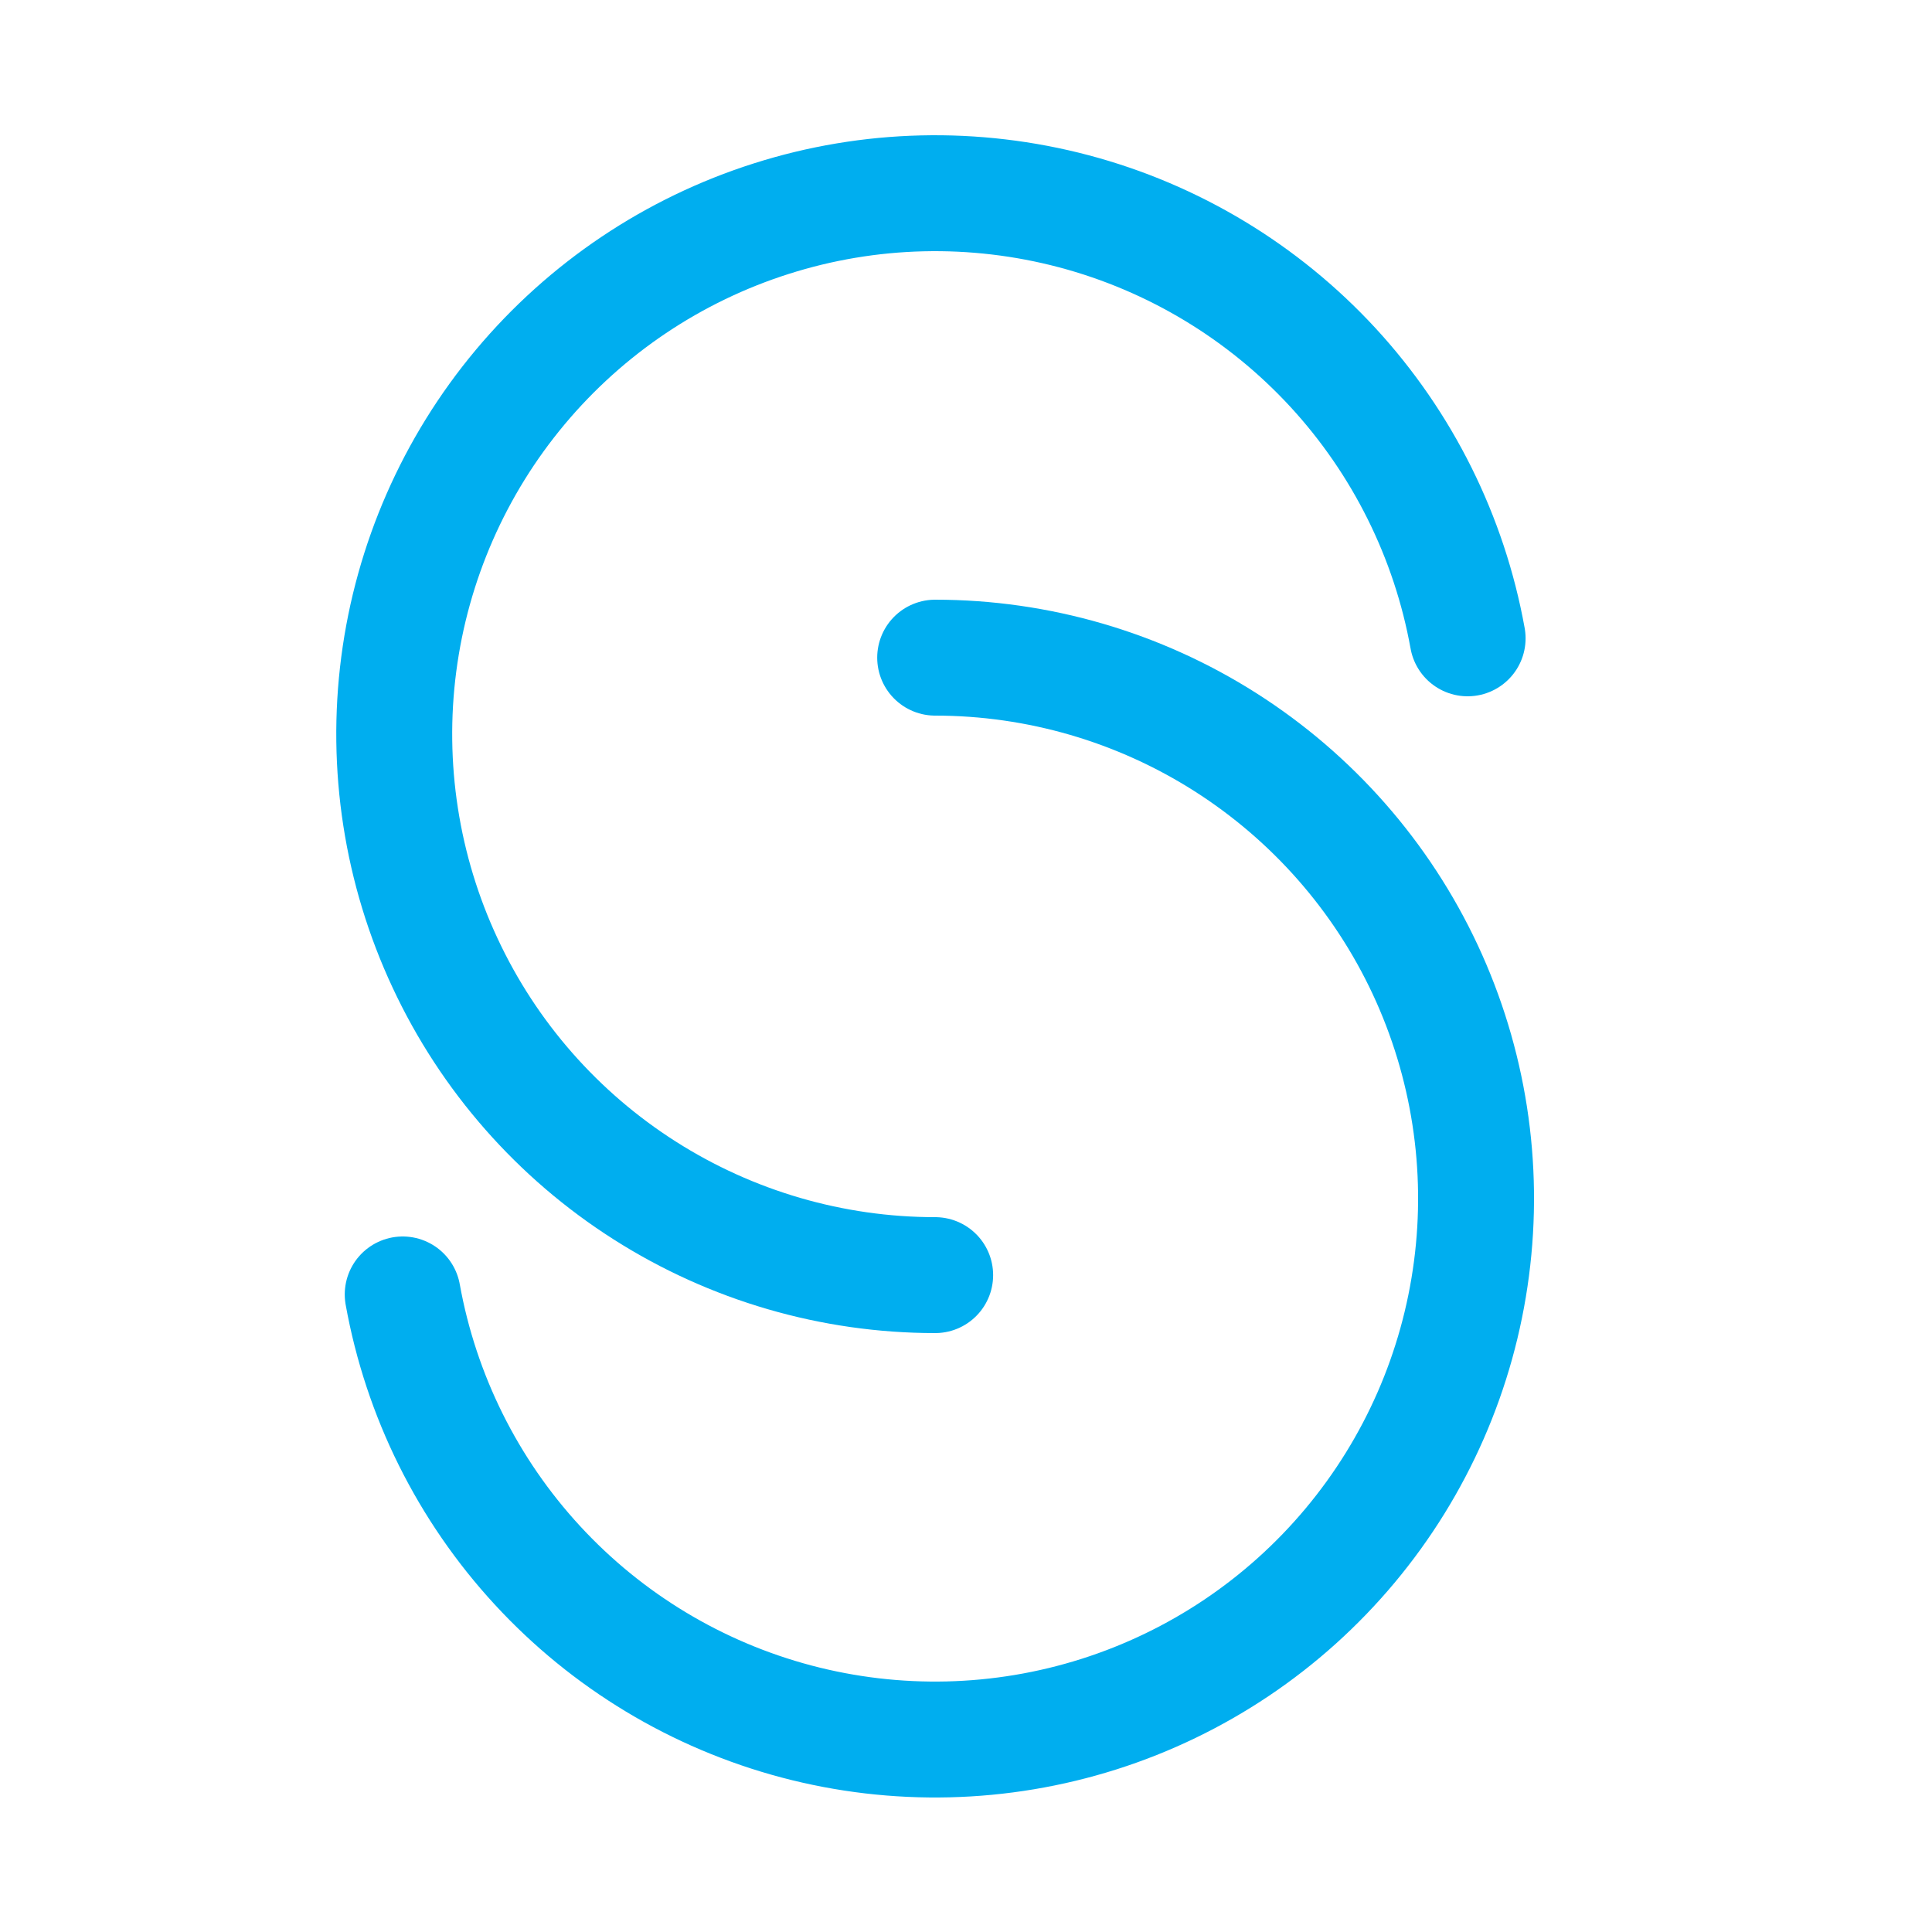
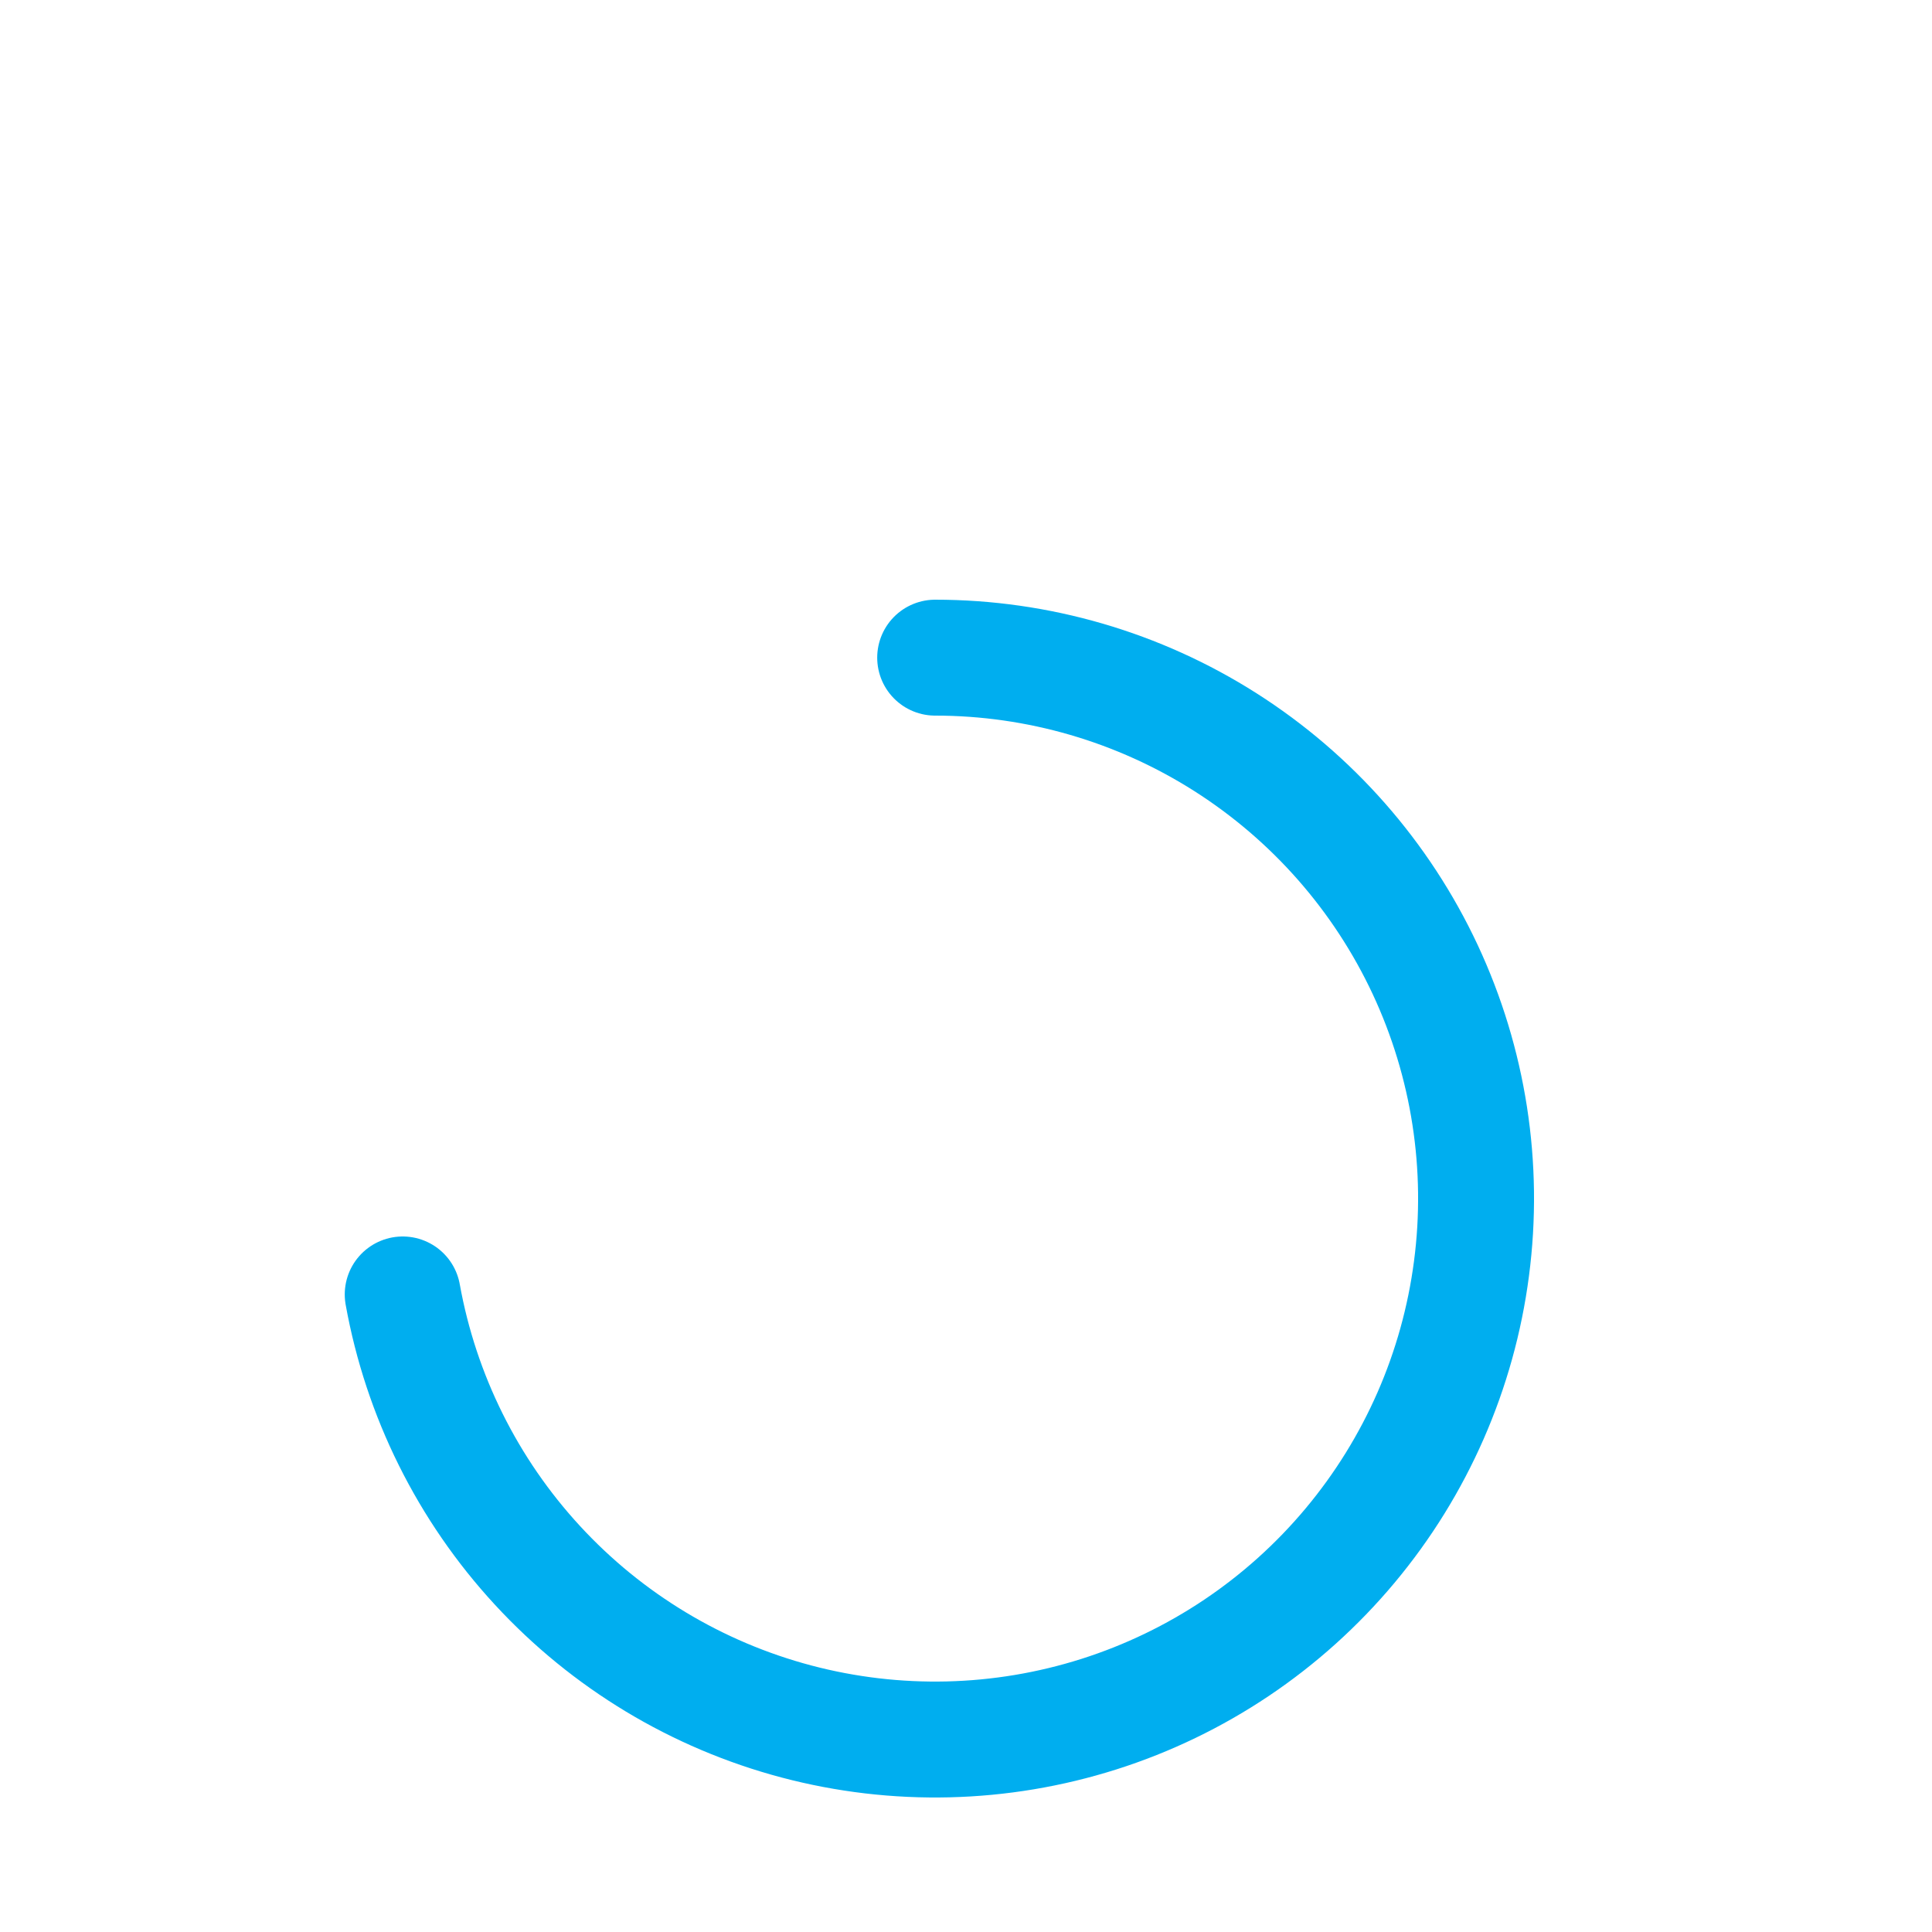
<svg xmlns="http://www.w3.org/2000/svg" width="800px" height="800px" viewBox="0 -0.5 25 25" fill="none">
  <g id="SVGRepo_bgCarrier" stroke-width="0" />
  <g id="SVGRepo_tracerCarrier" stroke-linecap="round" stroke-linejoin="round" />
  <g id="SVGRepo_iconCarrier">
-     <path d="M18.991 7.76C18.755 6.45 18.15 5.234 17.248 4.255C16.345 3.276 15.182 2.575 13.896 2.234C12.608 1.893 11.251 1.925 9.982 2.329C8.713 2.732 7.586 3.488 6.731 4.51C5.877 5.531 5.332 6.775 5.16 8.095C4.988 9.415 5.196 10.757 5.76 11.963C6.323 13.17 7.219 14.19 8.343 14.905C9.466 15.62 10.77 16 12.101 16" stroke="#00aeef" stroke-width="1.5" stroke-linecap="round" stroke-linejoin="round" />
    <path d="M5.211 16.25C5.447 17.56 6.051 18.776 6.954 19.755C7.856 20.734 9.019 21.435 10.306 21.776C11.593 22.117 12.951 22.084 14.22 21.681C15.489 21.278 16.616 20.522 17.47 19.5C18.324 18.479 18.869 17.235 19.041 15.915C19.214 14.595 19.006 13.253 18.442 12.046C17.878 10.84 16.982 9.82 15.859 9.105C14.736 8.39 13.432 8.01 12.101 8.01" stroke="#00aeef" stroke-width="1.5" stroke-linecap="round" stroke-linejoin="round" />
  </g>
</svg>